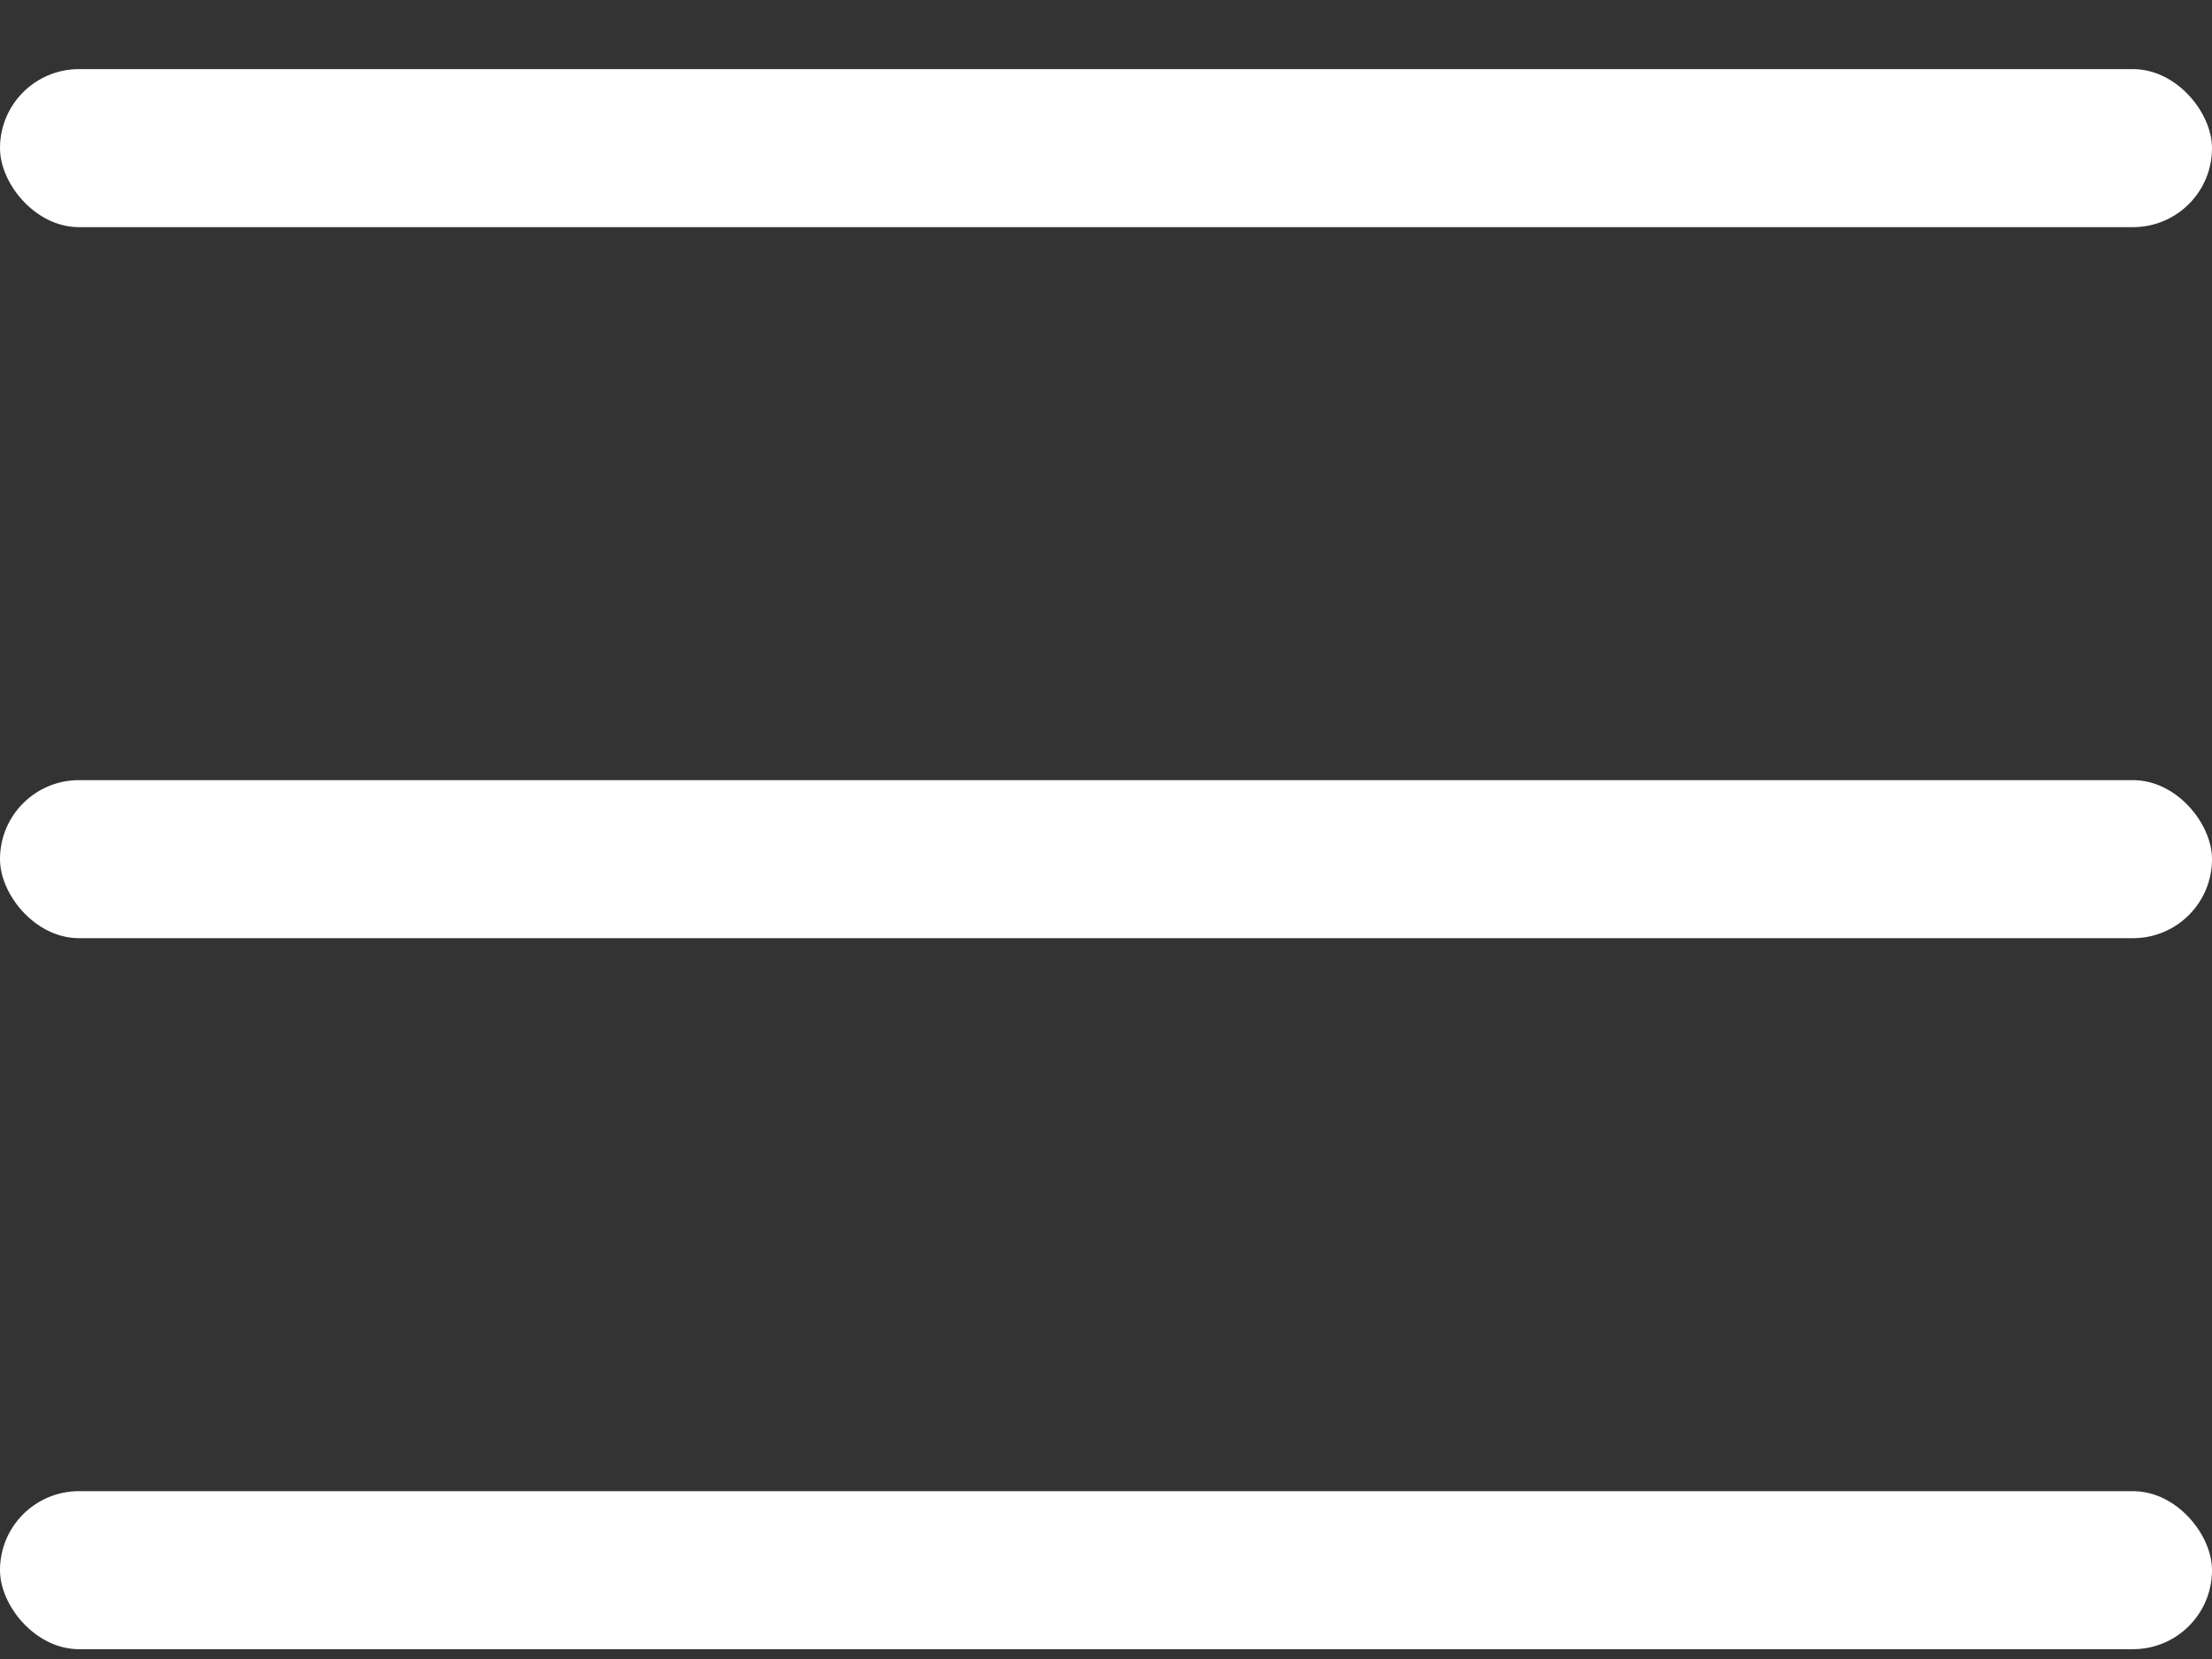
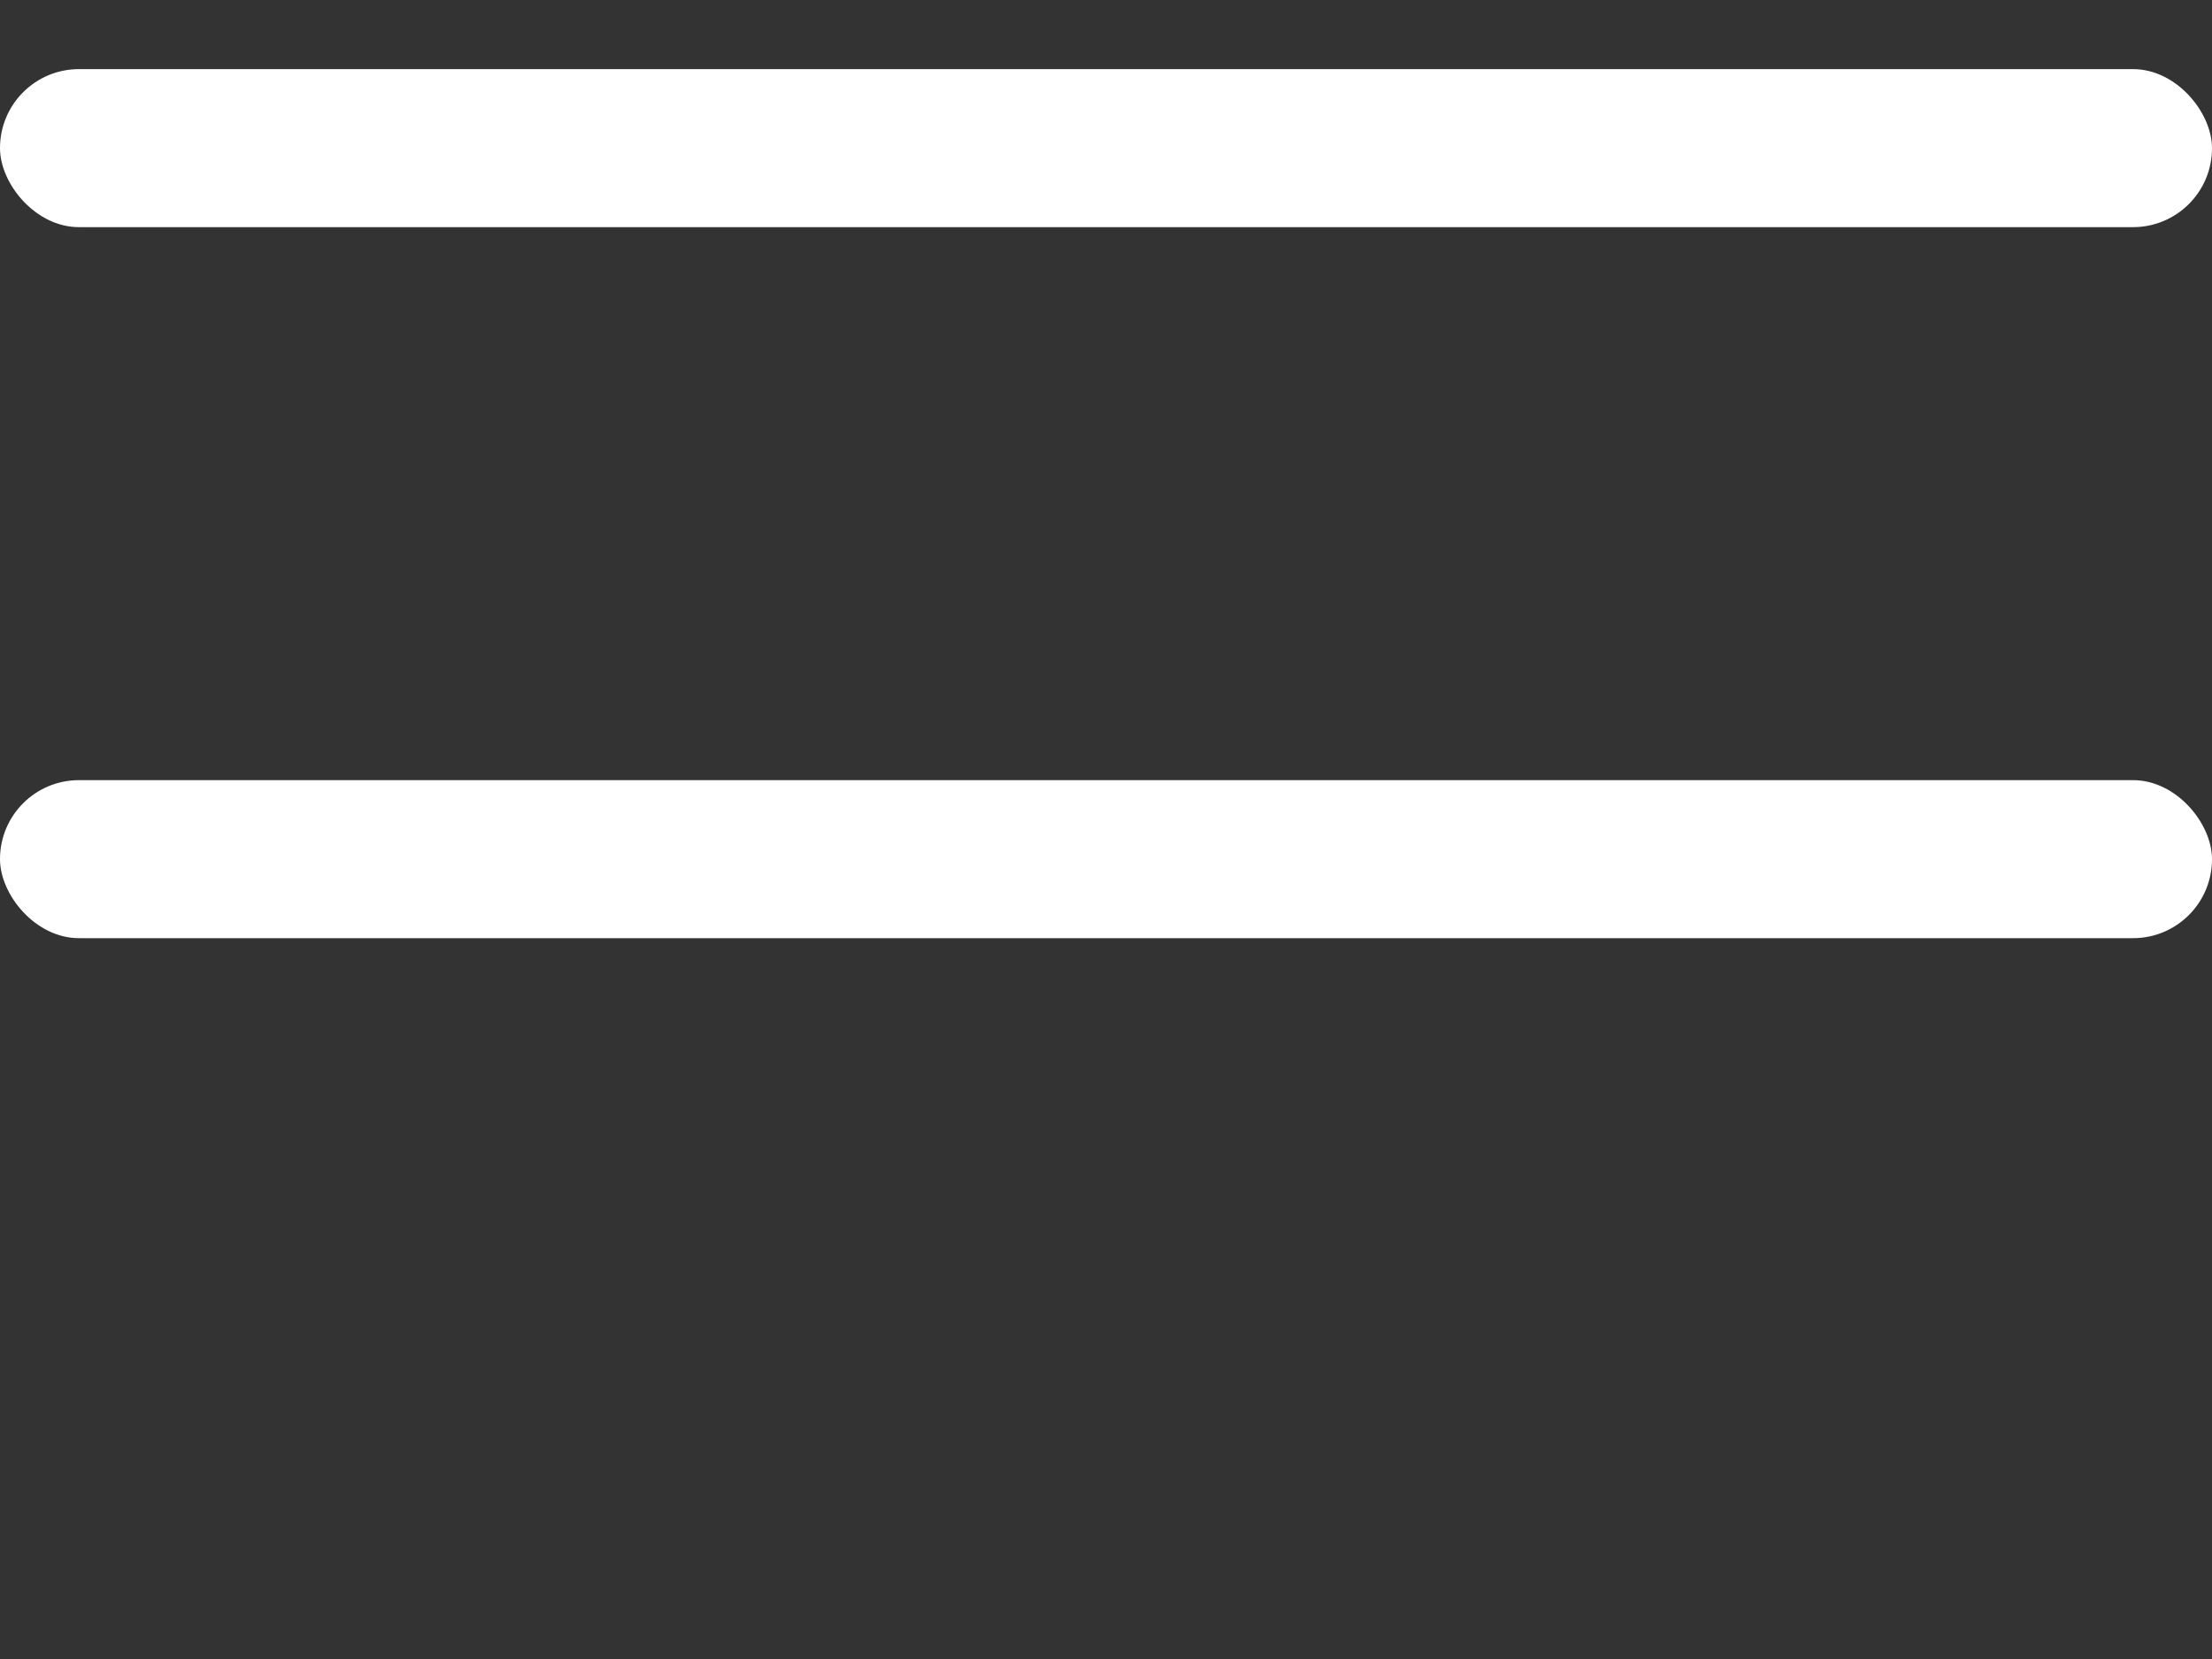
<svg xmlns="http://www.w3.org/2000/svg" width="16" height="12" viewBox="0 0 16 12" fill="none">
  <rect x="0" y="0" width="16" height="12" fill="#333333" stroke="none" />
  <rect y="0.5" width="16" height="1.143" rx="0.571" fill="white" />
  <rect y="5.643" width="16" height="1.143" rx="0.571" fill="white" />
-   <rect y="10.786" width="16" height="1.143" rx="0.571" fill="white" />
</svg>